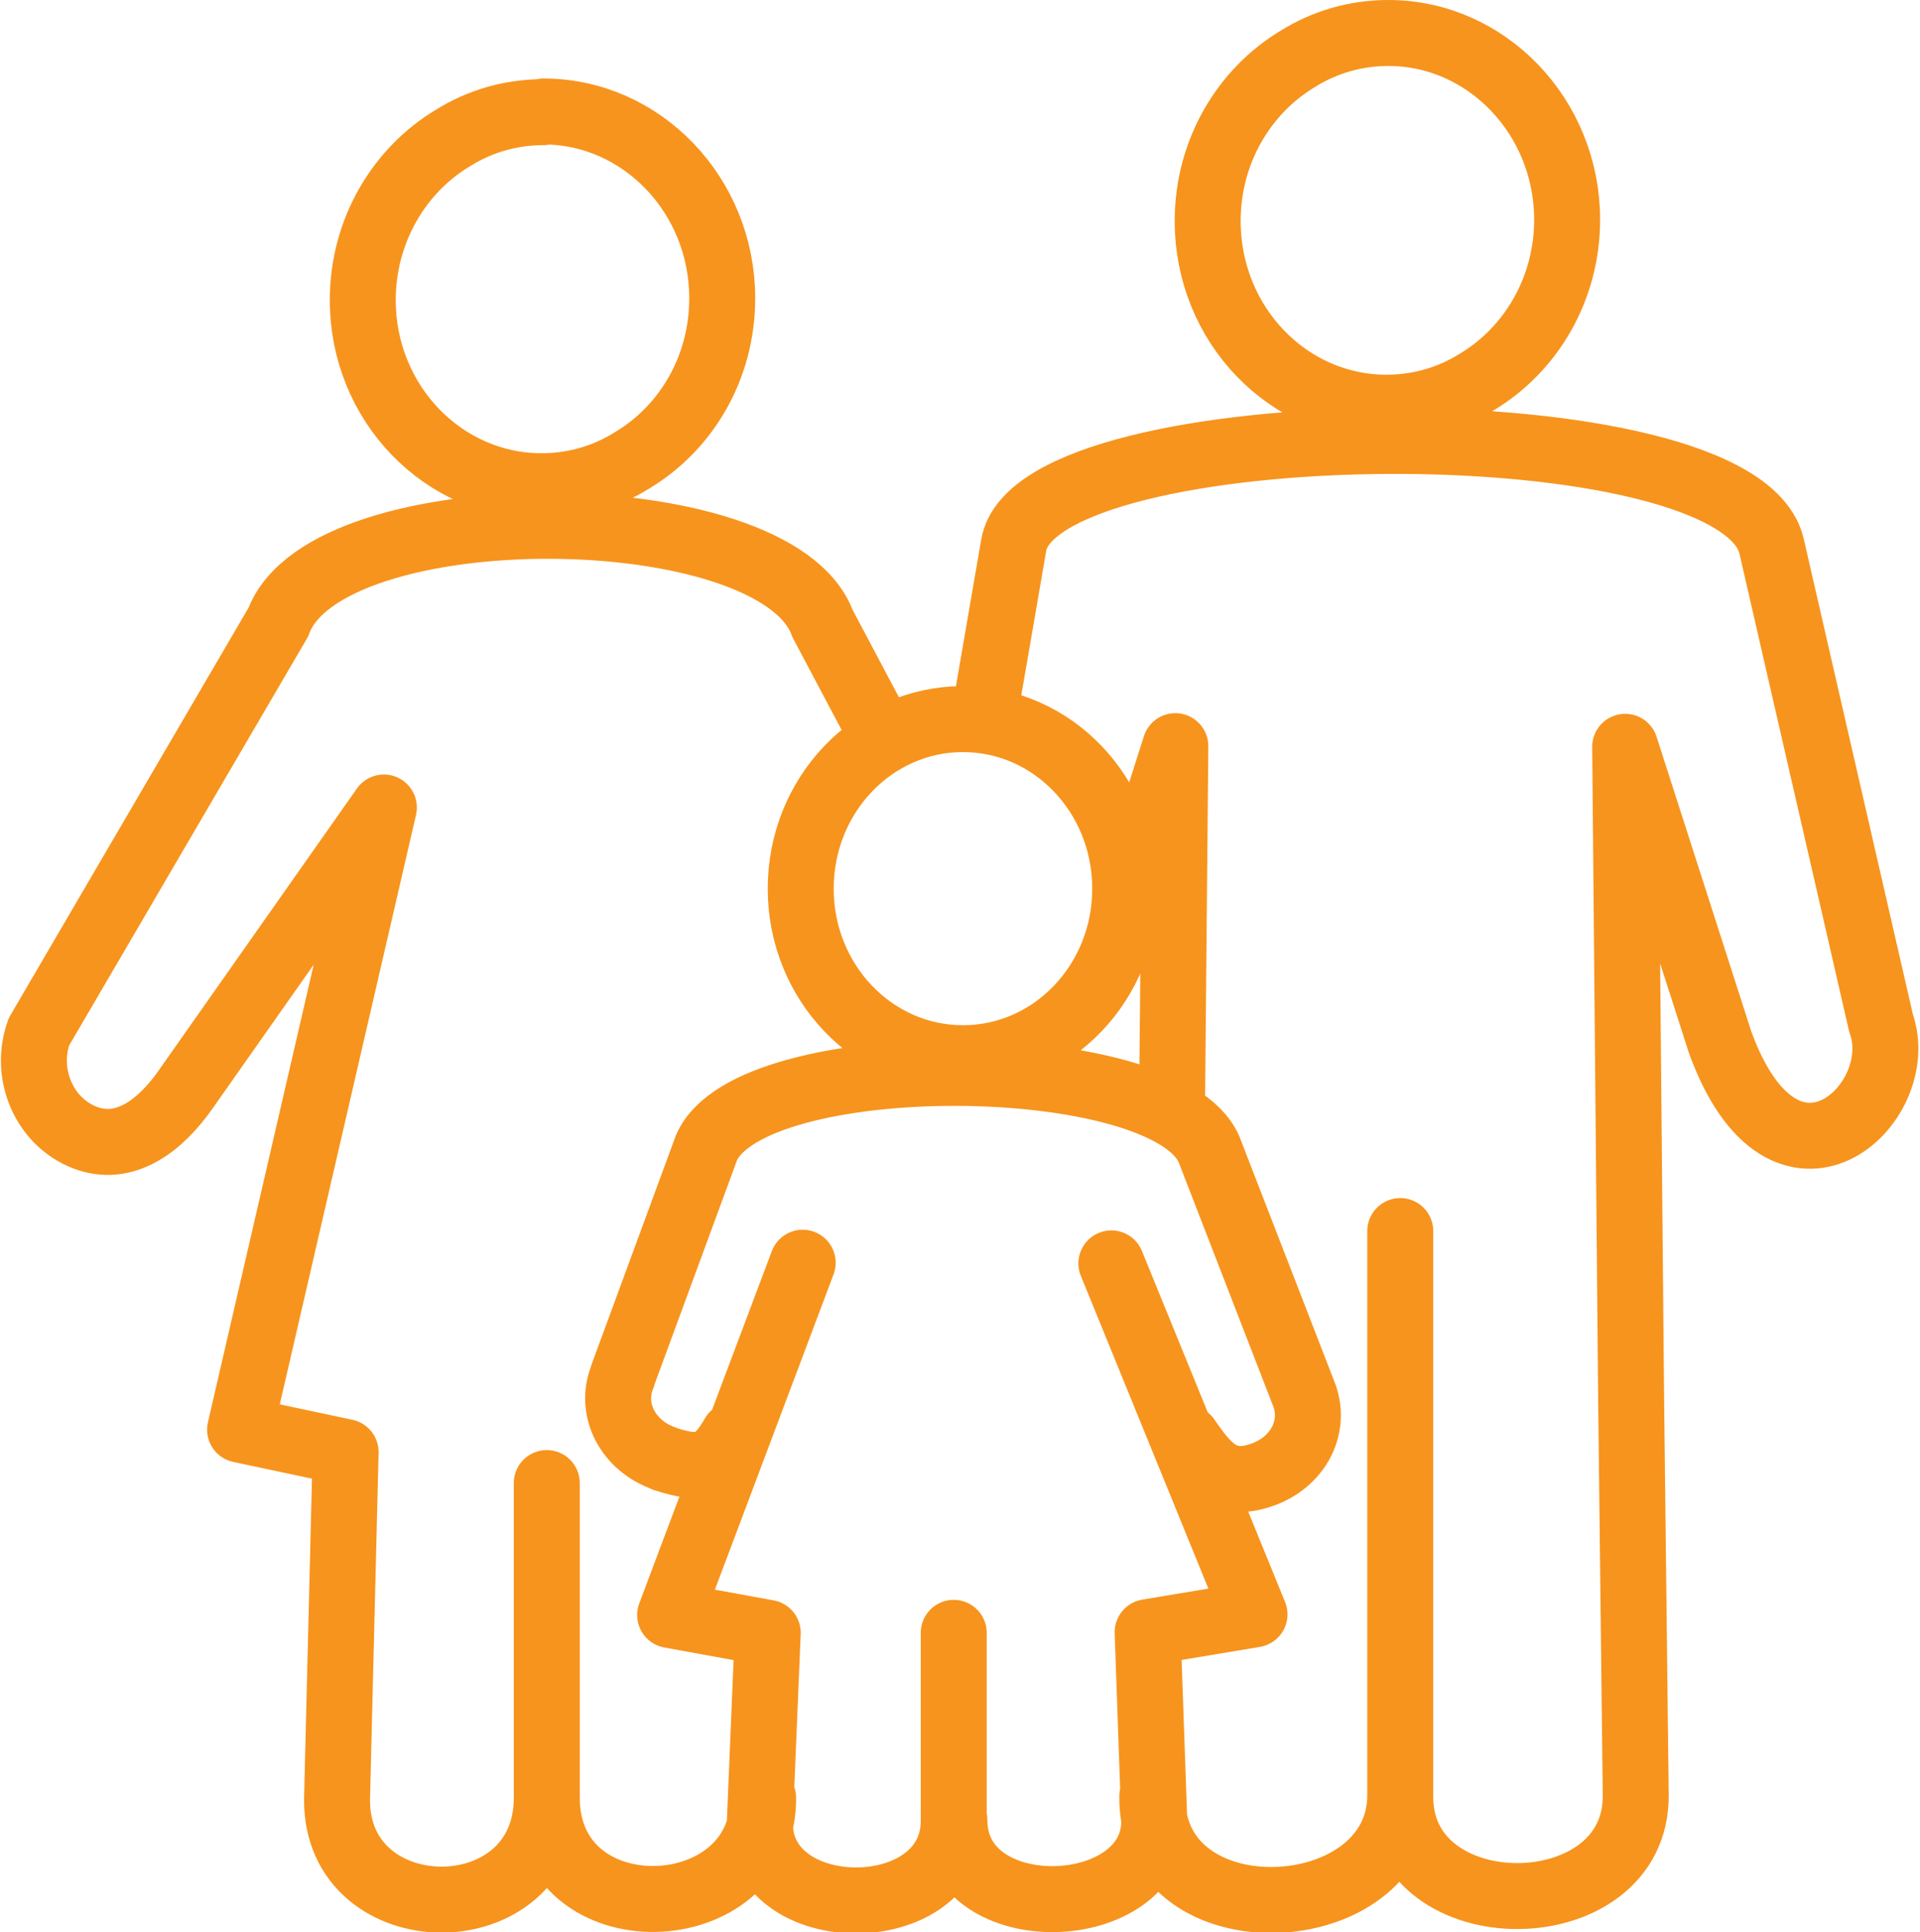
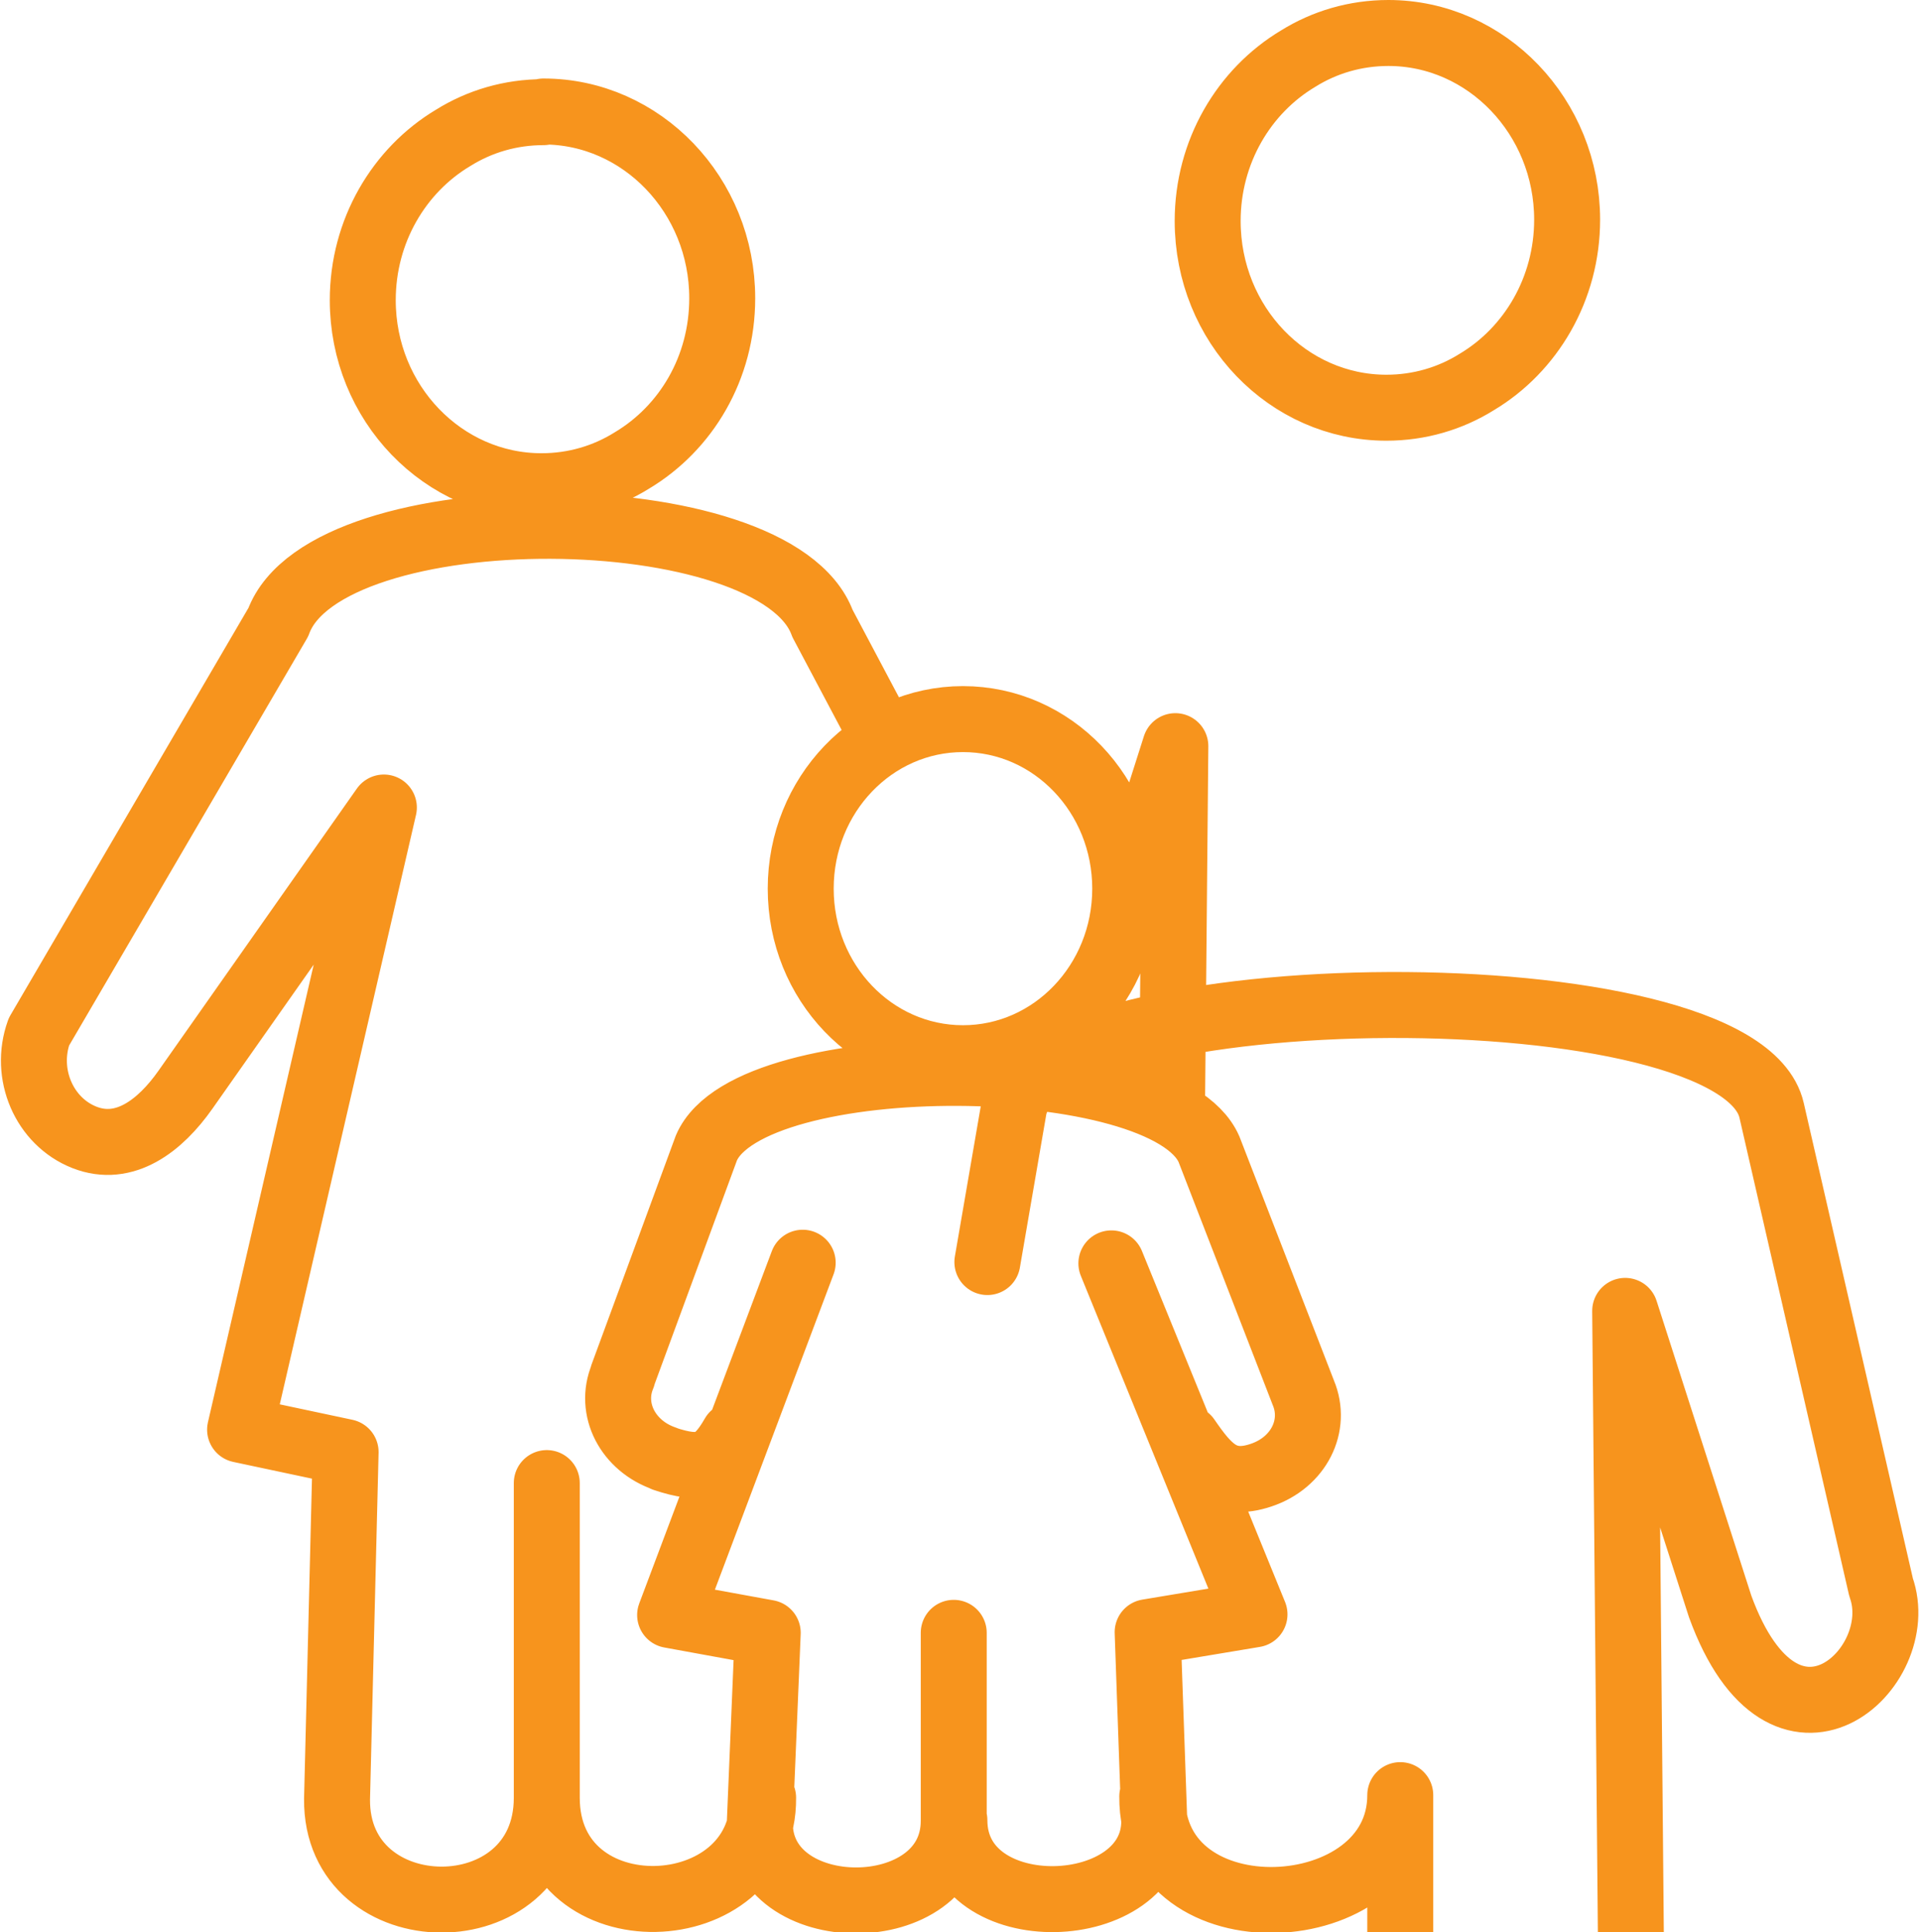
<svg xmlns="http://www.w3.org/2000/svg" viewBox="0 0 29.11 29.29">
  <defs>
    <style>.d{fill:none;stroke:#f7941d;stroke-linecap:round;stroke-linejoin:round;}</style>
  </defs>
  <g id="a" />
  <g id="b">
    <g id="c">
-       <path class="d" d="M17.77,16.75l.05-5.44-.57,1.79-.2,.62m-2.45-2.82c1.36,0,2.46,1.15,2.46,2.57s-1.1,2.57-2.46,2.57-2.46-1.15-2.46-2.57,1.1-2.57,2.46-2.57Zm2.25,8.25l2.17,5.32-1.62,.27,.1,2.85c.02,1.54-3.03,1.65-3.03,0m-5.03-6.74l1.27-3.45c.66-1.54,6.96-1.5,7.62,.02l1.43,3.69c.21,.5-.07,1.06-.64,1.25-.56,.19-.81-.11-1.12-.56m-7.92,.31c-.56-.19-.85-.75-.64-1.25m1.68,.89c-.27,.47-.48,.55-1.05,.36m4.39,2.64v2.85c0,1.61-2.96,1.6-2.94,.02l.12-2.87-1.48-.27,2.01-5.34m5.3,8.09c-.02,2.19,3.76,2,3.76-.02m0-8.55v8.58c0,2.02,3.59,1.99,3.57-.03l-.07-6.03-.09-9.86,1.44,4.48c.98,2.69,2.88,.94,2.44-.29l-1.66-7.23c-.5-2.18-11.13-2.07-11.49-.02l-.4,2.32M21.05,.5c1.49,0,2.71,1.27,2.71,2.83,0,1.05-.55,1.97-1.37,2.46-.4,.25-.87,.39-1.37,.39-1.49,0-2.71-1.26-2.71-2.83,0-1.05,.55-1.97,1.37-2.46,.4-.25,.87-.39,1.37-.39ZM11.57,27.25c.02,1.98-3.28,2.11-3.28,0m0-4.77v4.77c0,2.07-3.2,2.04-3.18,.02l.13-5.26-1.6-.34,2.18-9.43-3.01,4.28c-.38,.54-.92,.96-1.53,.72-.61-.24-.92-.96-.69-1.6l3.63-6.21c.72-1.97,7.54-1.93,8.25,.02l.79,1.49M8.24,1.69c1.49,0,2.71,1.27,2.71,2.83,0,1.06-.55,1.97-1.37,2.46-.4,.25-.87,.39-1.37,.39-1.49,0-2.71-1.26-2.71-2.82,0-1.05,.55-1.97,1.37-2.46,.4-.25,.87-.39,1.37-.39Z" />
+       <path class="d" d="M17.77,16.75l.05-5.44-.57,1.79-.2,.62m-2.45-2.82c1.36,0,2.46,1.15,2.46,2.57s-1.1,2.57-2.46,2.57-2.46-1.15-2.46-2.57,1.1-2.57,2.46-2.57Zm2.25,8.25l2.17,5.32-1.62,.27,.1,2.85c.02,1.54-3.03,1.65-3.03,0m-5.03-6.74l1.27-3.45c.66-1.54,6.96-1.5,7.62,.02l1.43,3.69c.21,.5-.07,1.06-.64,1.25-.56,.19-.81-.11-1.12-.56m-7.92,.31c-.56-.19-.85-.75-.64-1.25m1.68,.89c-.27,.47-.48,.55-1.05,.36m4.39,2.64v2.85c0,1.61-2.96,1.6-2.94,.02l.12-2.87-1.48-.27,2.01-5.34m5.3,8.09c-.02,2.19,3.76,2,3.76-.02v8.58c0,2.02,3.59,1.99,3.57-.03l-.07-6.03-.09-9.86,1.44,4.48c.98,2.69,2.88,.94,2.44-.29l-1.66-7.23c-.5-2.18-11.13-2.07-11.49-.02l-.4,2.32M21.05,.5c1.49,0,2.71,1.27,2.71,2.83,0,1.05-.55,1.97-1.37,2.46-.4,.25-.87,.39-1.37,.39-1.49,0-2.71-1.26-2.71-2.83,0-1.05,.55-1.97,1.37-2.46,.4-.25,.87-.39,1.37-.39ZM11.57,27.25c.02,1.98-3.28,2.11-3.28,0m0-4.77v4.77c0,2.07-3.2,2.04-3.18,.02l.13-5.26-1.6-.34,2.18-9.43-3.01,4.28c-.38,.54-.92,.96-1.53,.72-.61-.24-.92-.96-.69-1.6l3.63-6.21c.72-1.97,7.54-1.93,8.25,.02l.79,1.49M8.24,1.69c1.49,0,2.71,1.27,2.71,2.83,0,1.06-.55,1.97-1.37,2.46-.4,.25-.87,.39-1.37,.39-1.49,0-2.71-1.26-2.71-2.82,0-1.05,.55-1.97,1.37-2.46,.4-.25,.87-.39,1.37-.39Z" />
    </g>
  </g>
</svg>